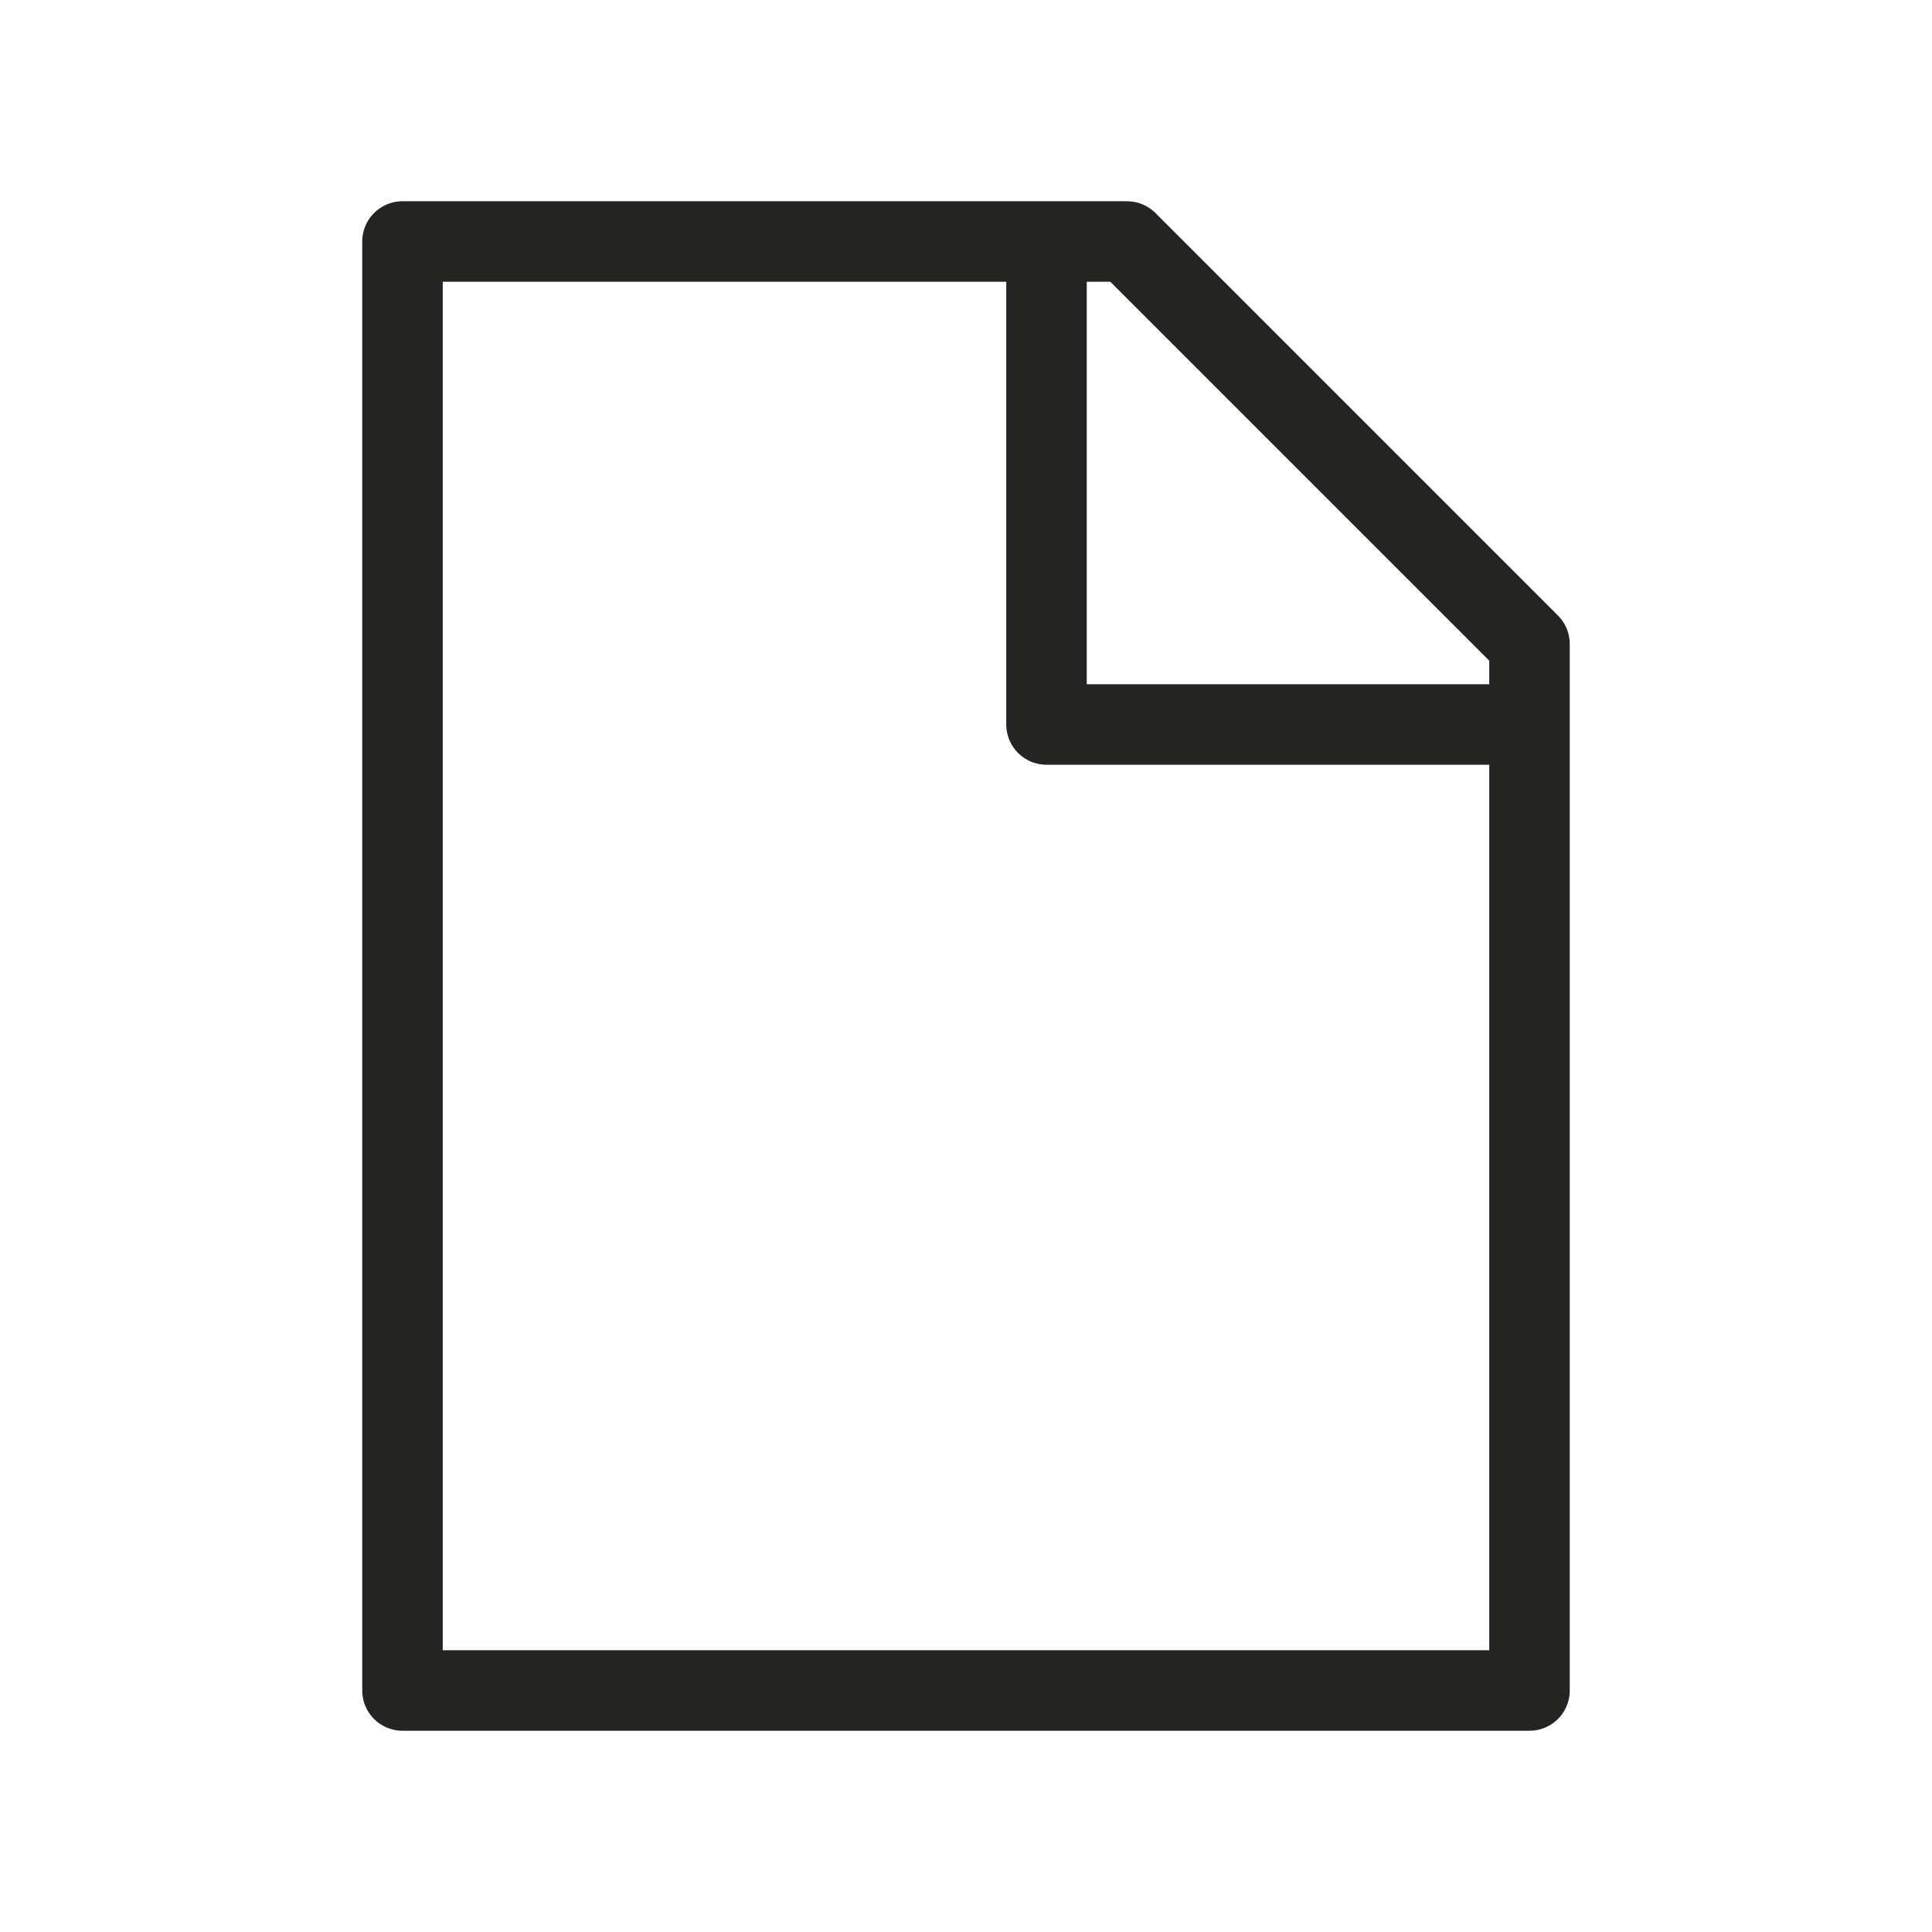
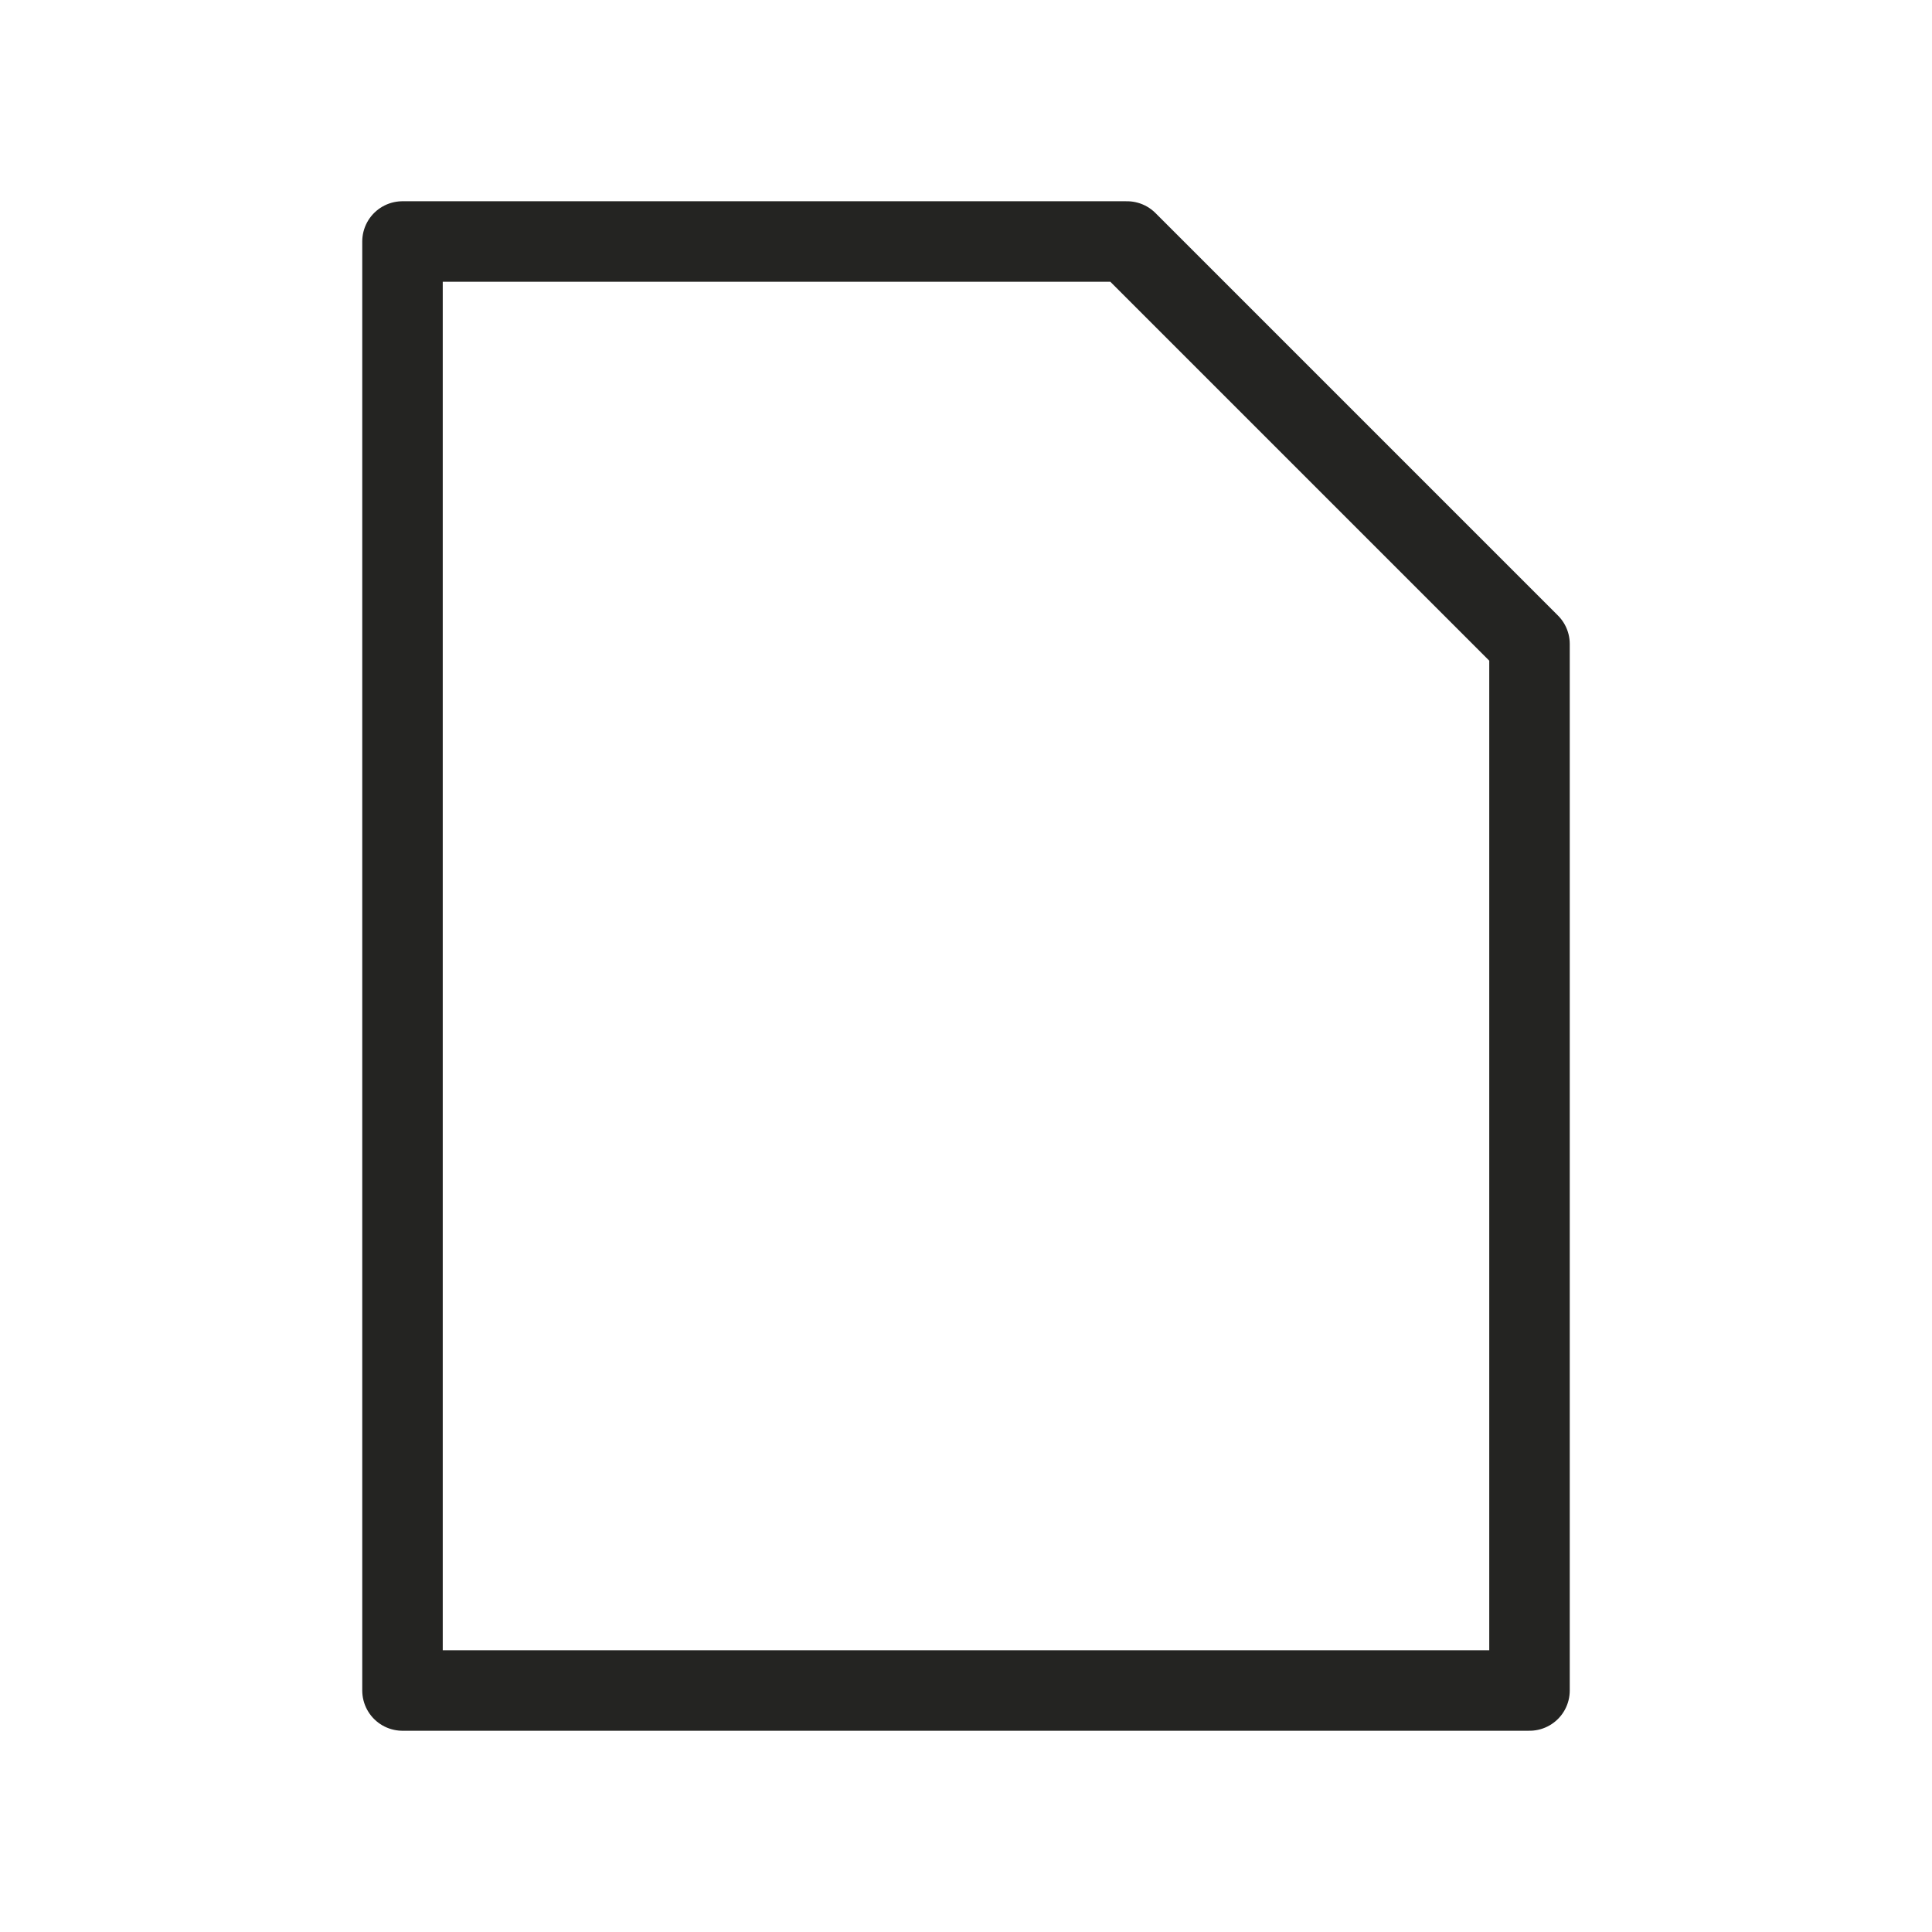
<svg xmlns="http://www.w3.org/2000/svg" width="24" height="24" viewBox="0 0 24 24" fill="none">
-   <path d="M13 3V9H19" stroke="#242422" stroke-linejoin="round" />
-   <path d="M19 8L14 3L5 3L5 21L19 21L19 8Z" stroke="#242422" stroke-linecap="round" stroke-linejoin="round" />
+   <path d="M19 8L14 3L5 3L5 21L19 21Z" stroke="#242422" stroke-linecap="round" stroke-linejoin="round" />
</svg>